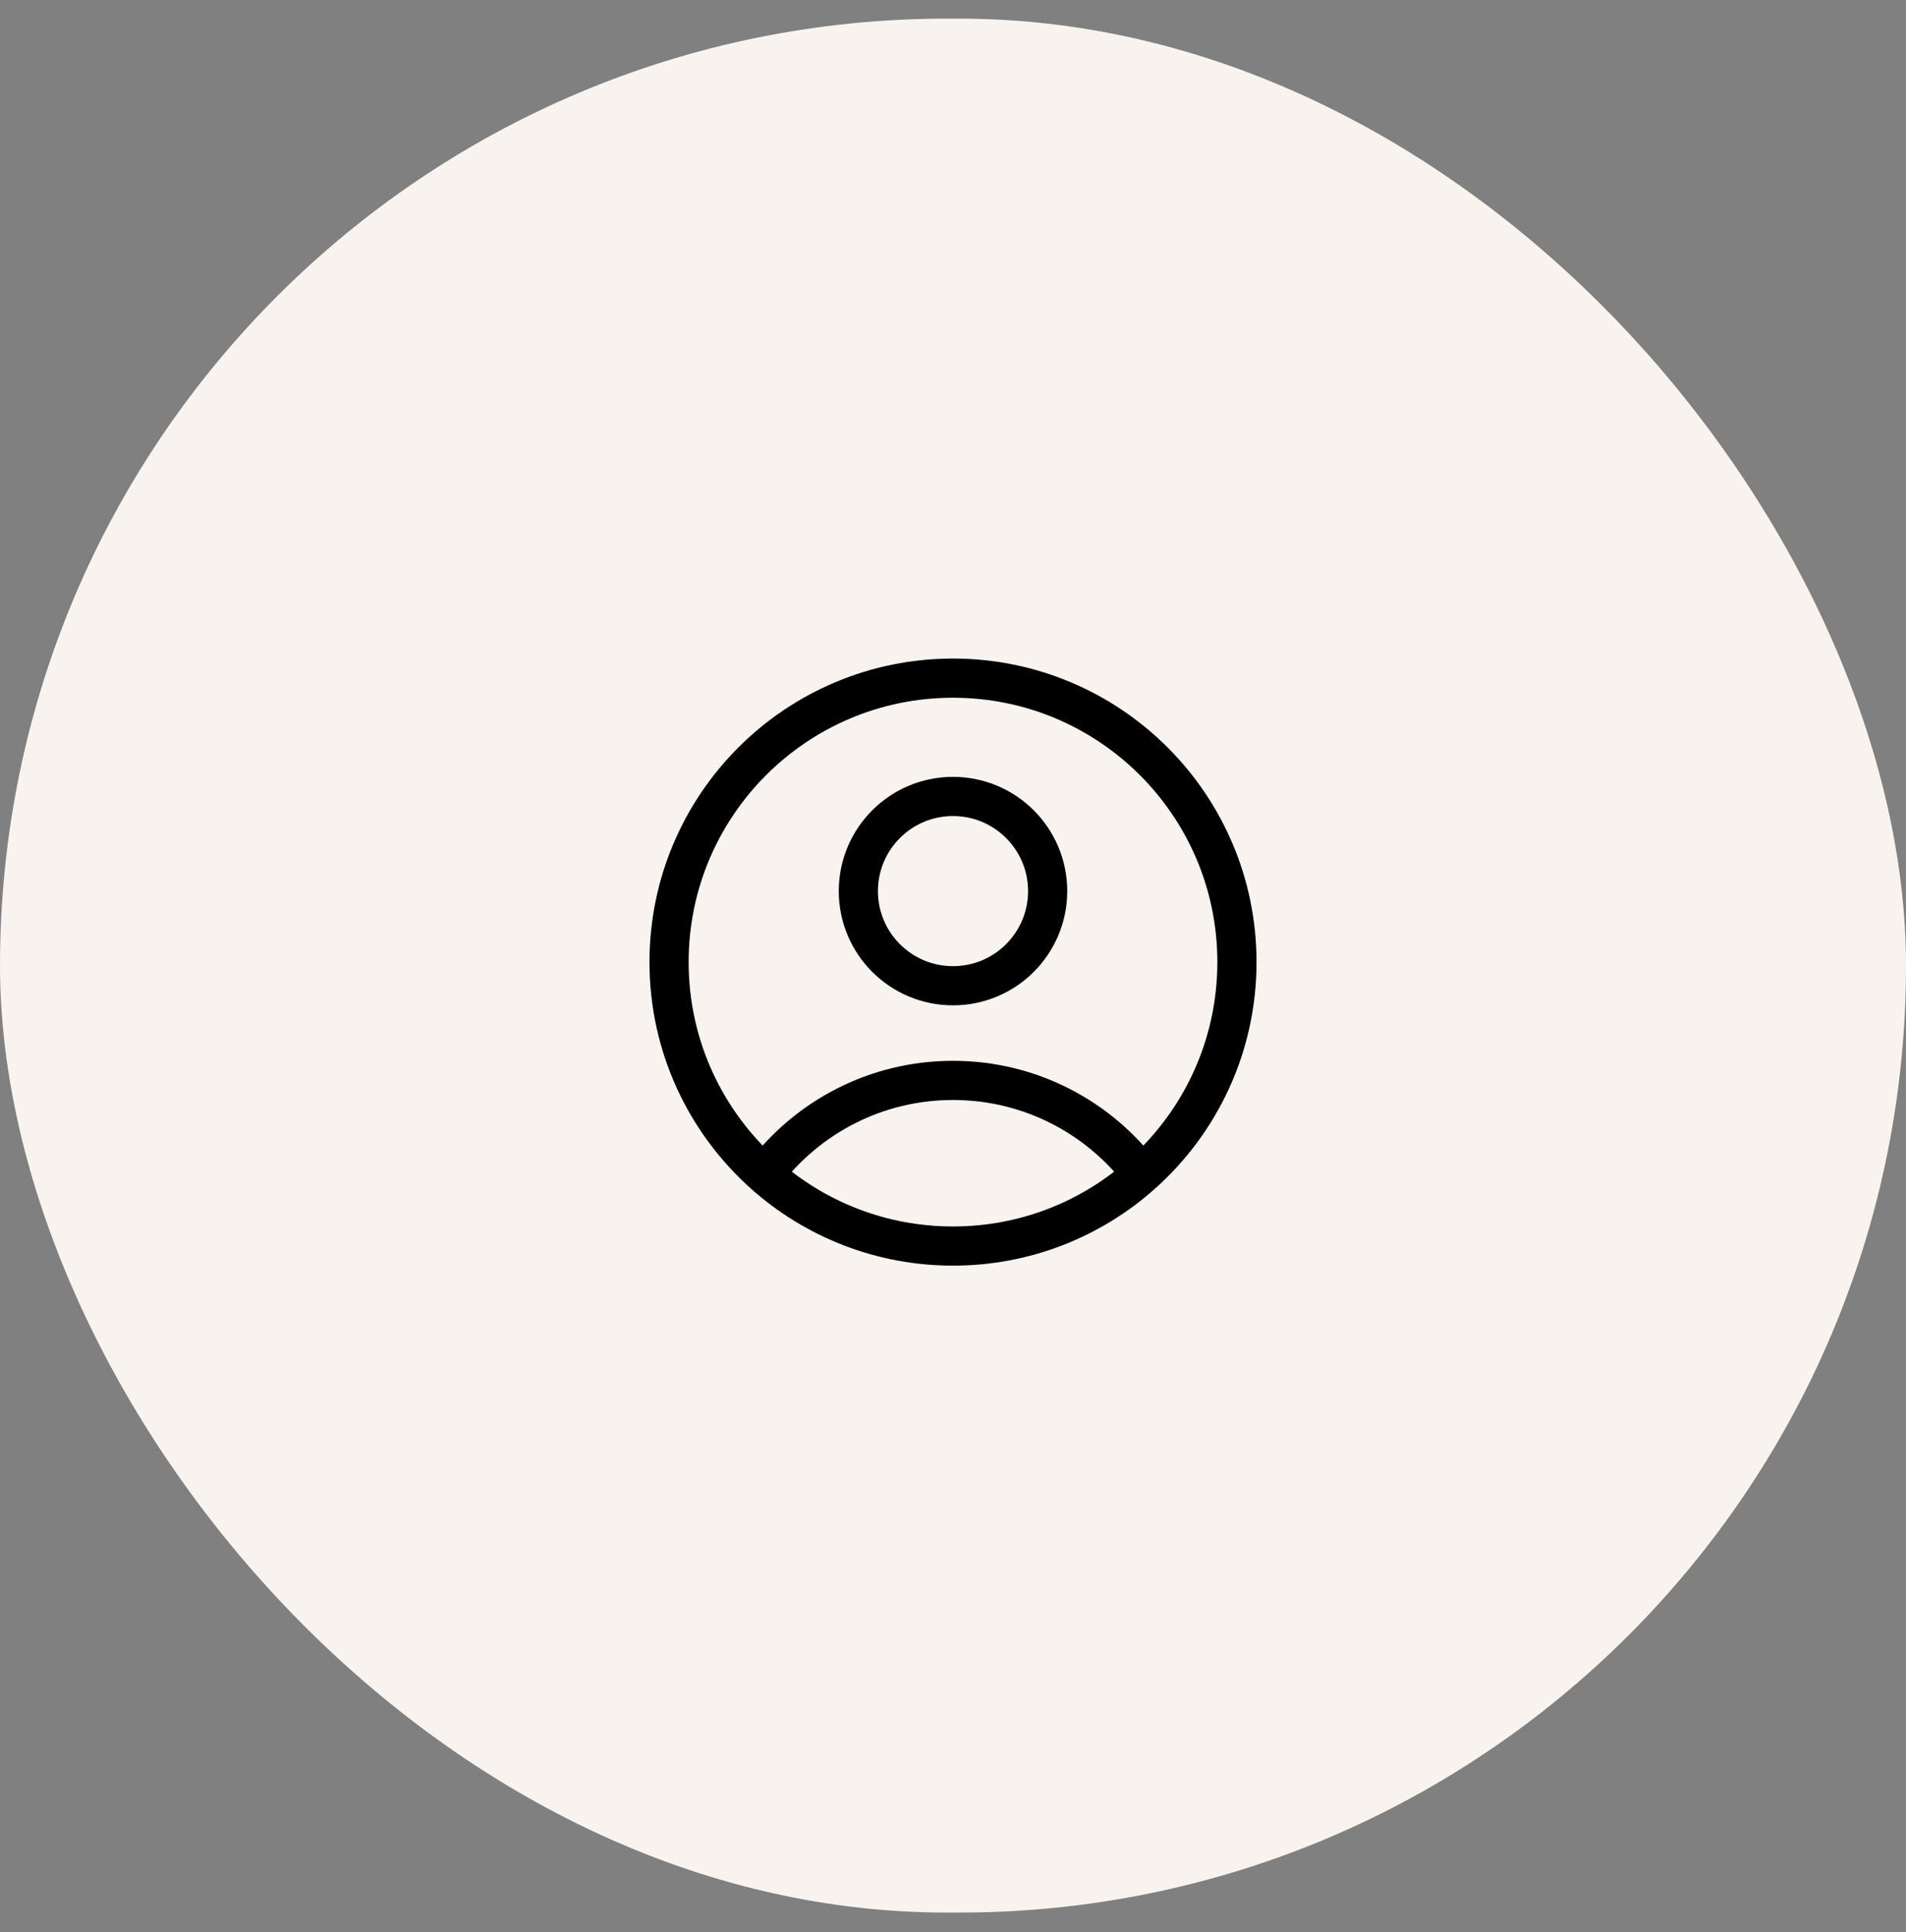
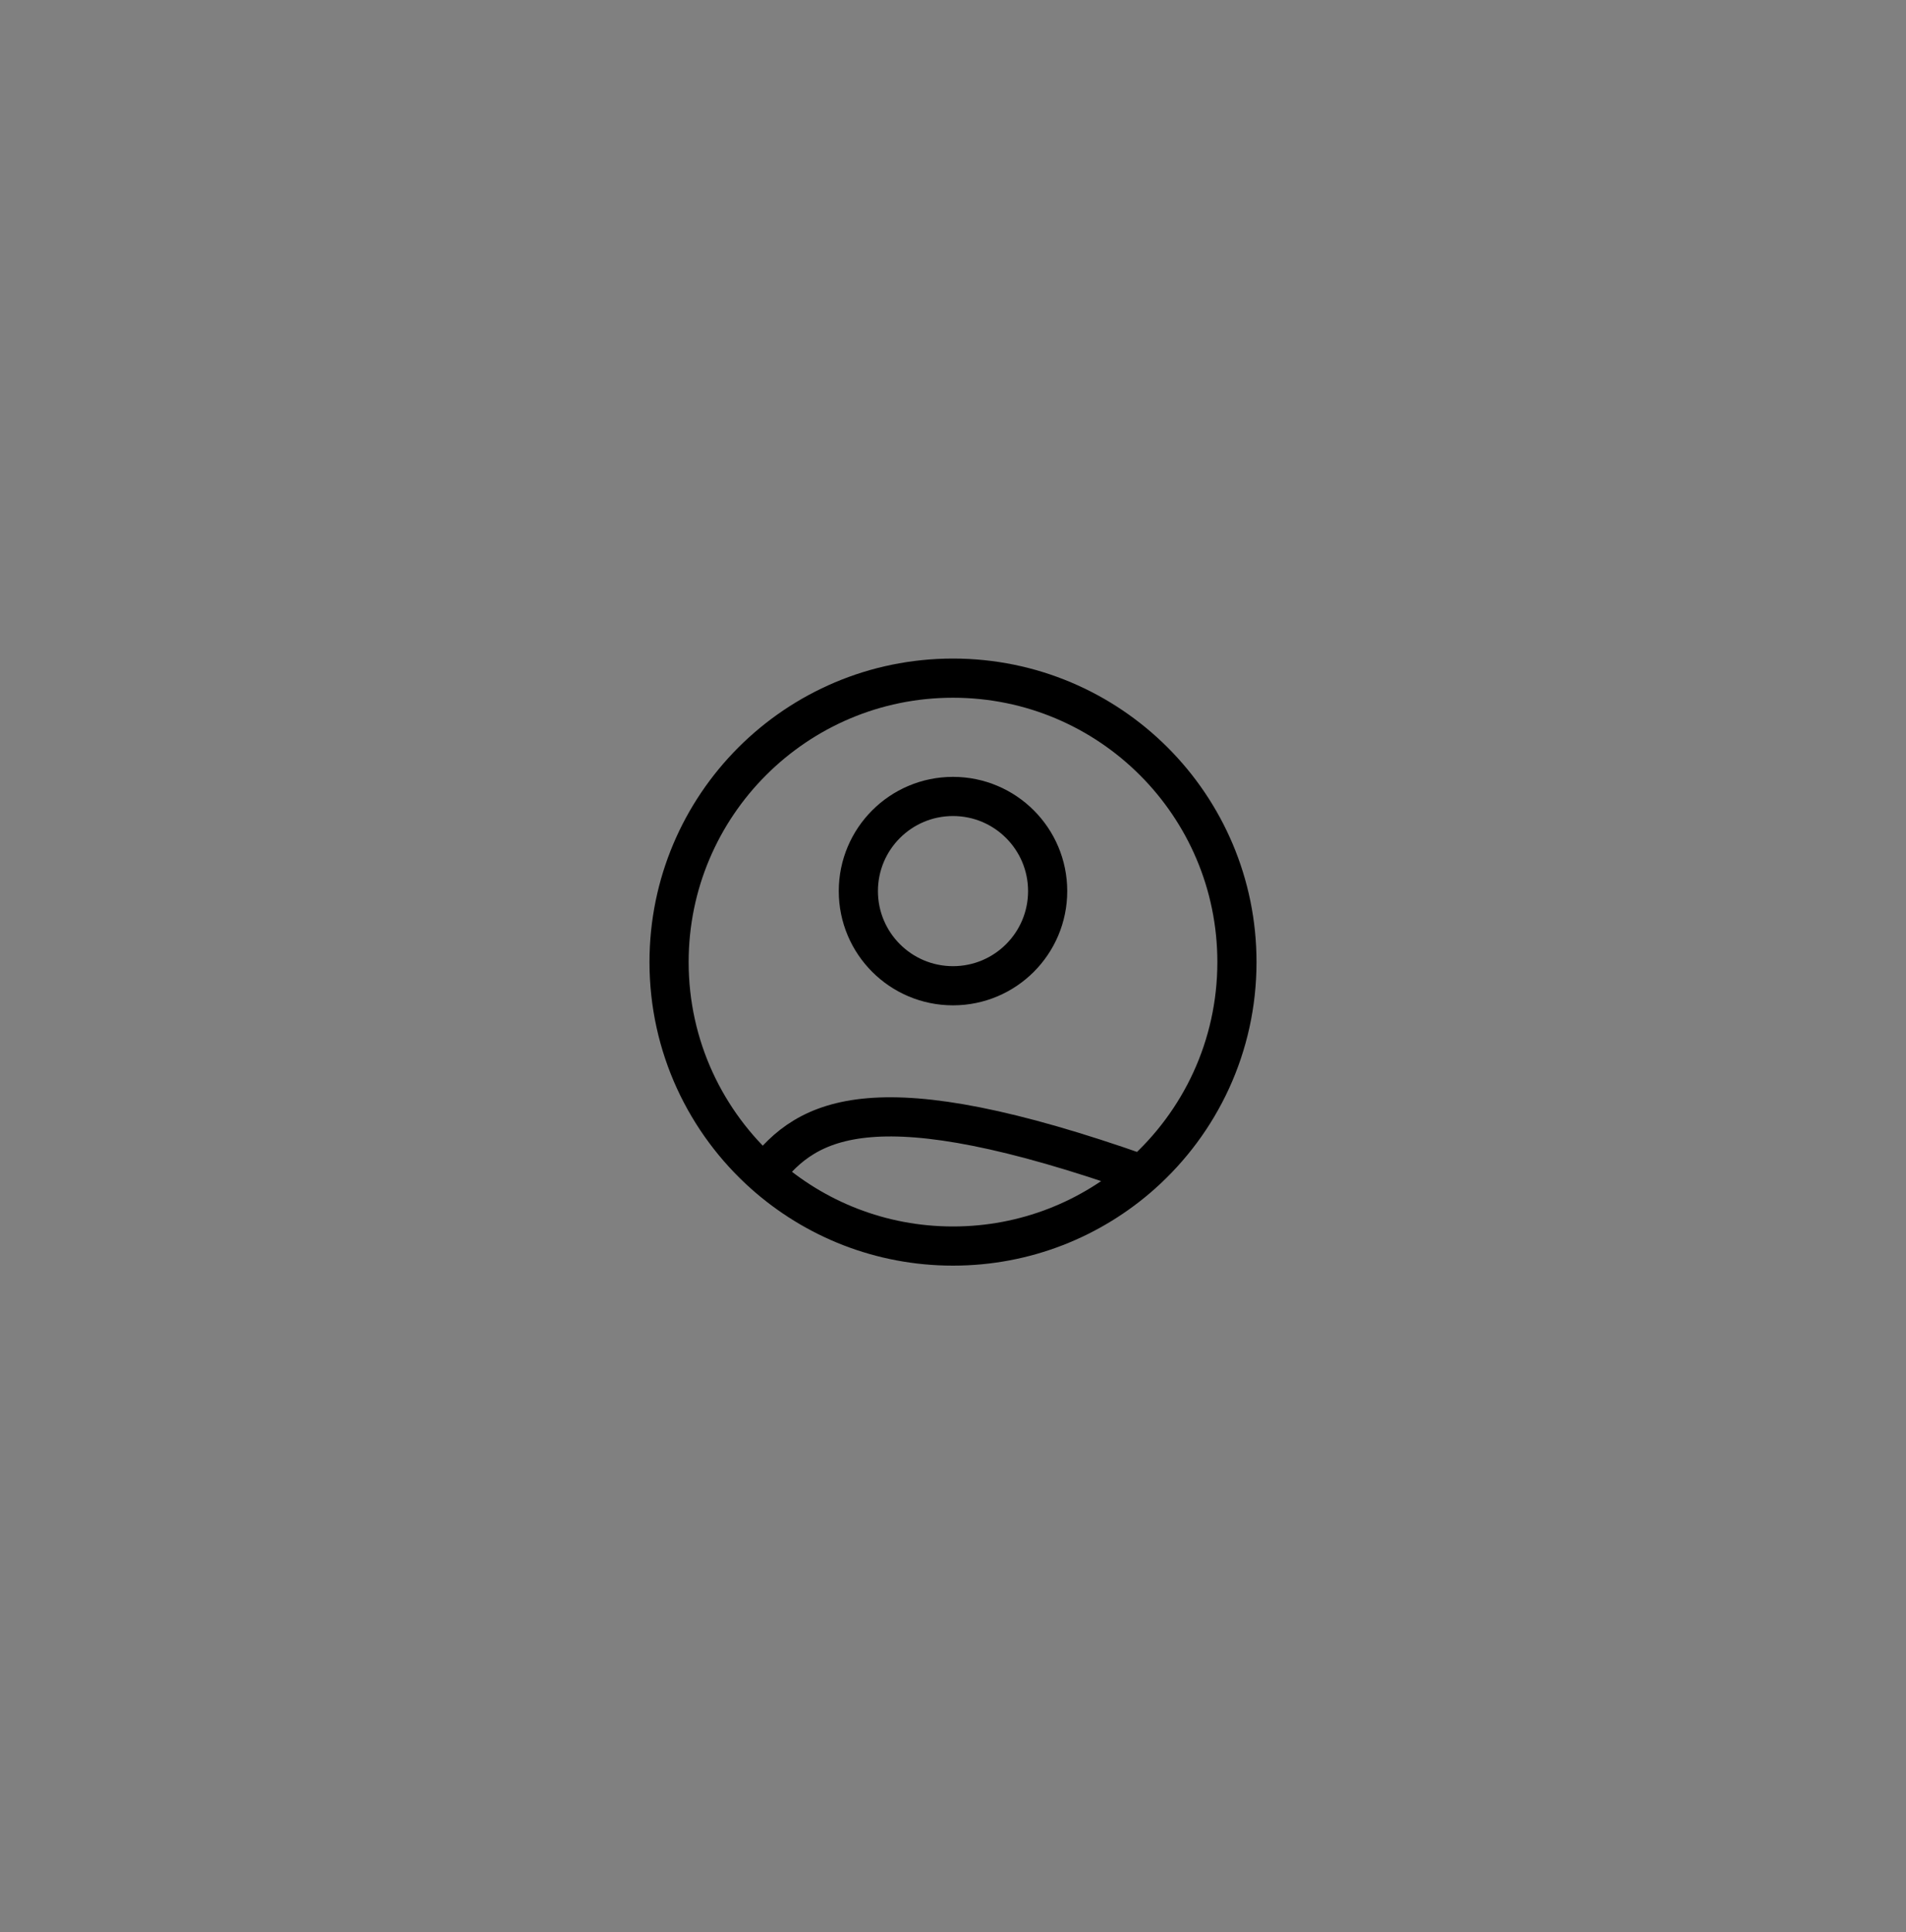
<svg xmlns="http://www.w3.org/2000/svg" fill="none" viewBox="0 0 73 74" height="74" width="73">
  <rect x="0" y="0" width="73" height="74" fill="#808080" stroke="none" />
-   <rect fill="#F8F3EE" rx="36.267" height="72.535" width="73" y="0.714" />
-   <path stroke-linejoin="round" stroke-linecap="round" stroke-width="1.5" stroke="black" d="M43.728 44.973C42.073 42.789 39.451 41.378 36.5 41.378C33.549 41.378 30.927 42.789 29.272 44.973M43.728 44.973C45.965 42.981 47.375 40.079 47.375 36.847C47.375 30.841 42.506 25.972 36.5 25.972C30.494 25.972 25.625 30.841 25.625 36.847C25.625 40.079 27.035 42.981 29.272 44.973M43.728 44.973C41.806 46.683 39.275 47.722 36.5 47.722C33.725 47.722 31.194 46.683 29.272 44.973M40.125 34.128C40.125 36.13 38.502 37.753 36.5 37.753C34.498 37.753 32.875 36.13 32.875 34.128C32.875 32.126 34.498 30.503 36.5 30.503C38.502 30.503 40.125 32.126 40.125 34.128Z" />
+   <path stroke-linejoin="round" stroke-linecap="round" stroke-width="1.5" stroke="black" d="M43.728 44.973C33.549 41.378 30.927 42.789 29.272 44.973M43.728 44.973C45.965 42.981 47.375 40.079 47.375 36.847C47.375 30.841 42.506 25.972 36.5 25.972C30.494 25.972 25.625 30.841 25.625 36.847C25.625 40.079 27.035 42.981 29.272 44.973M43.728 44.973C41.806 46.683 39.275 47.722 36.5 47.722C33.725 47.722 31.194 46.683 29.272 44.973M40.125 34.128C40.125 36.13 38.502 37.753 36.5 37.753C34.498 37.753 32.875 36.13 32.875 34.128C32.875 32.126 34.498 30.503 36.5 30.503C38.502 30.503 40.125 32.126 40.125 34.128Z" />
</svg>